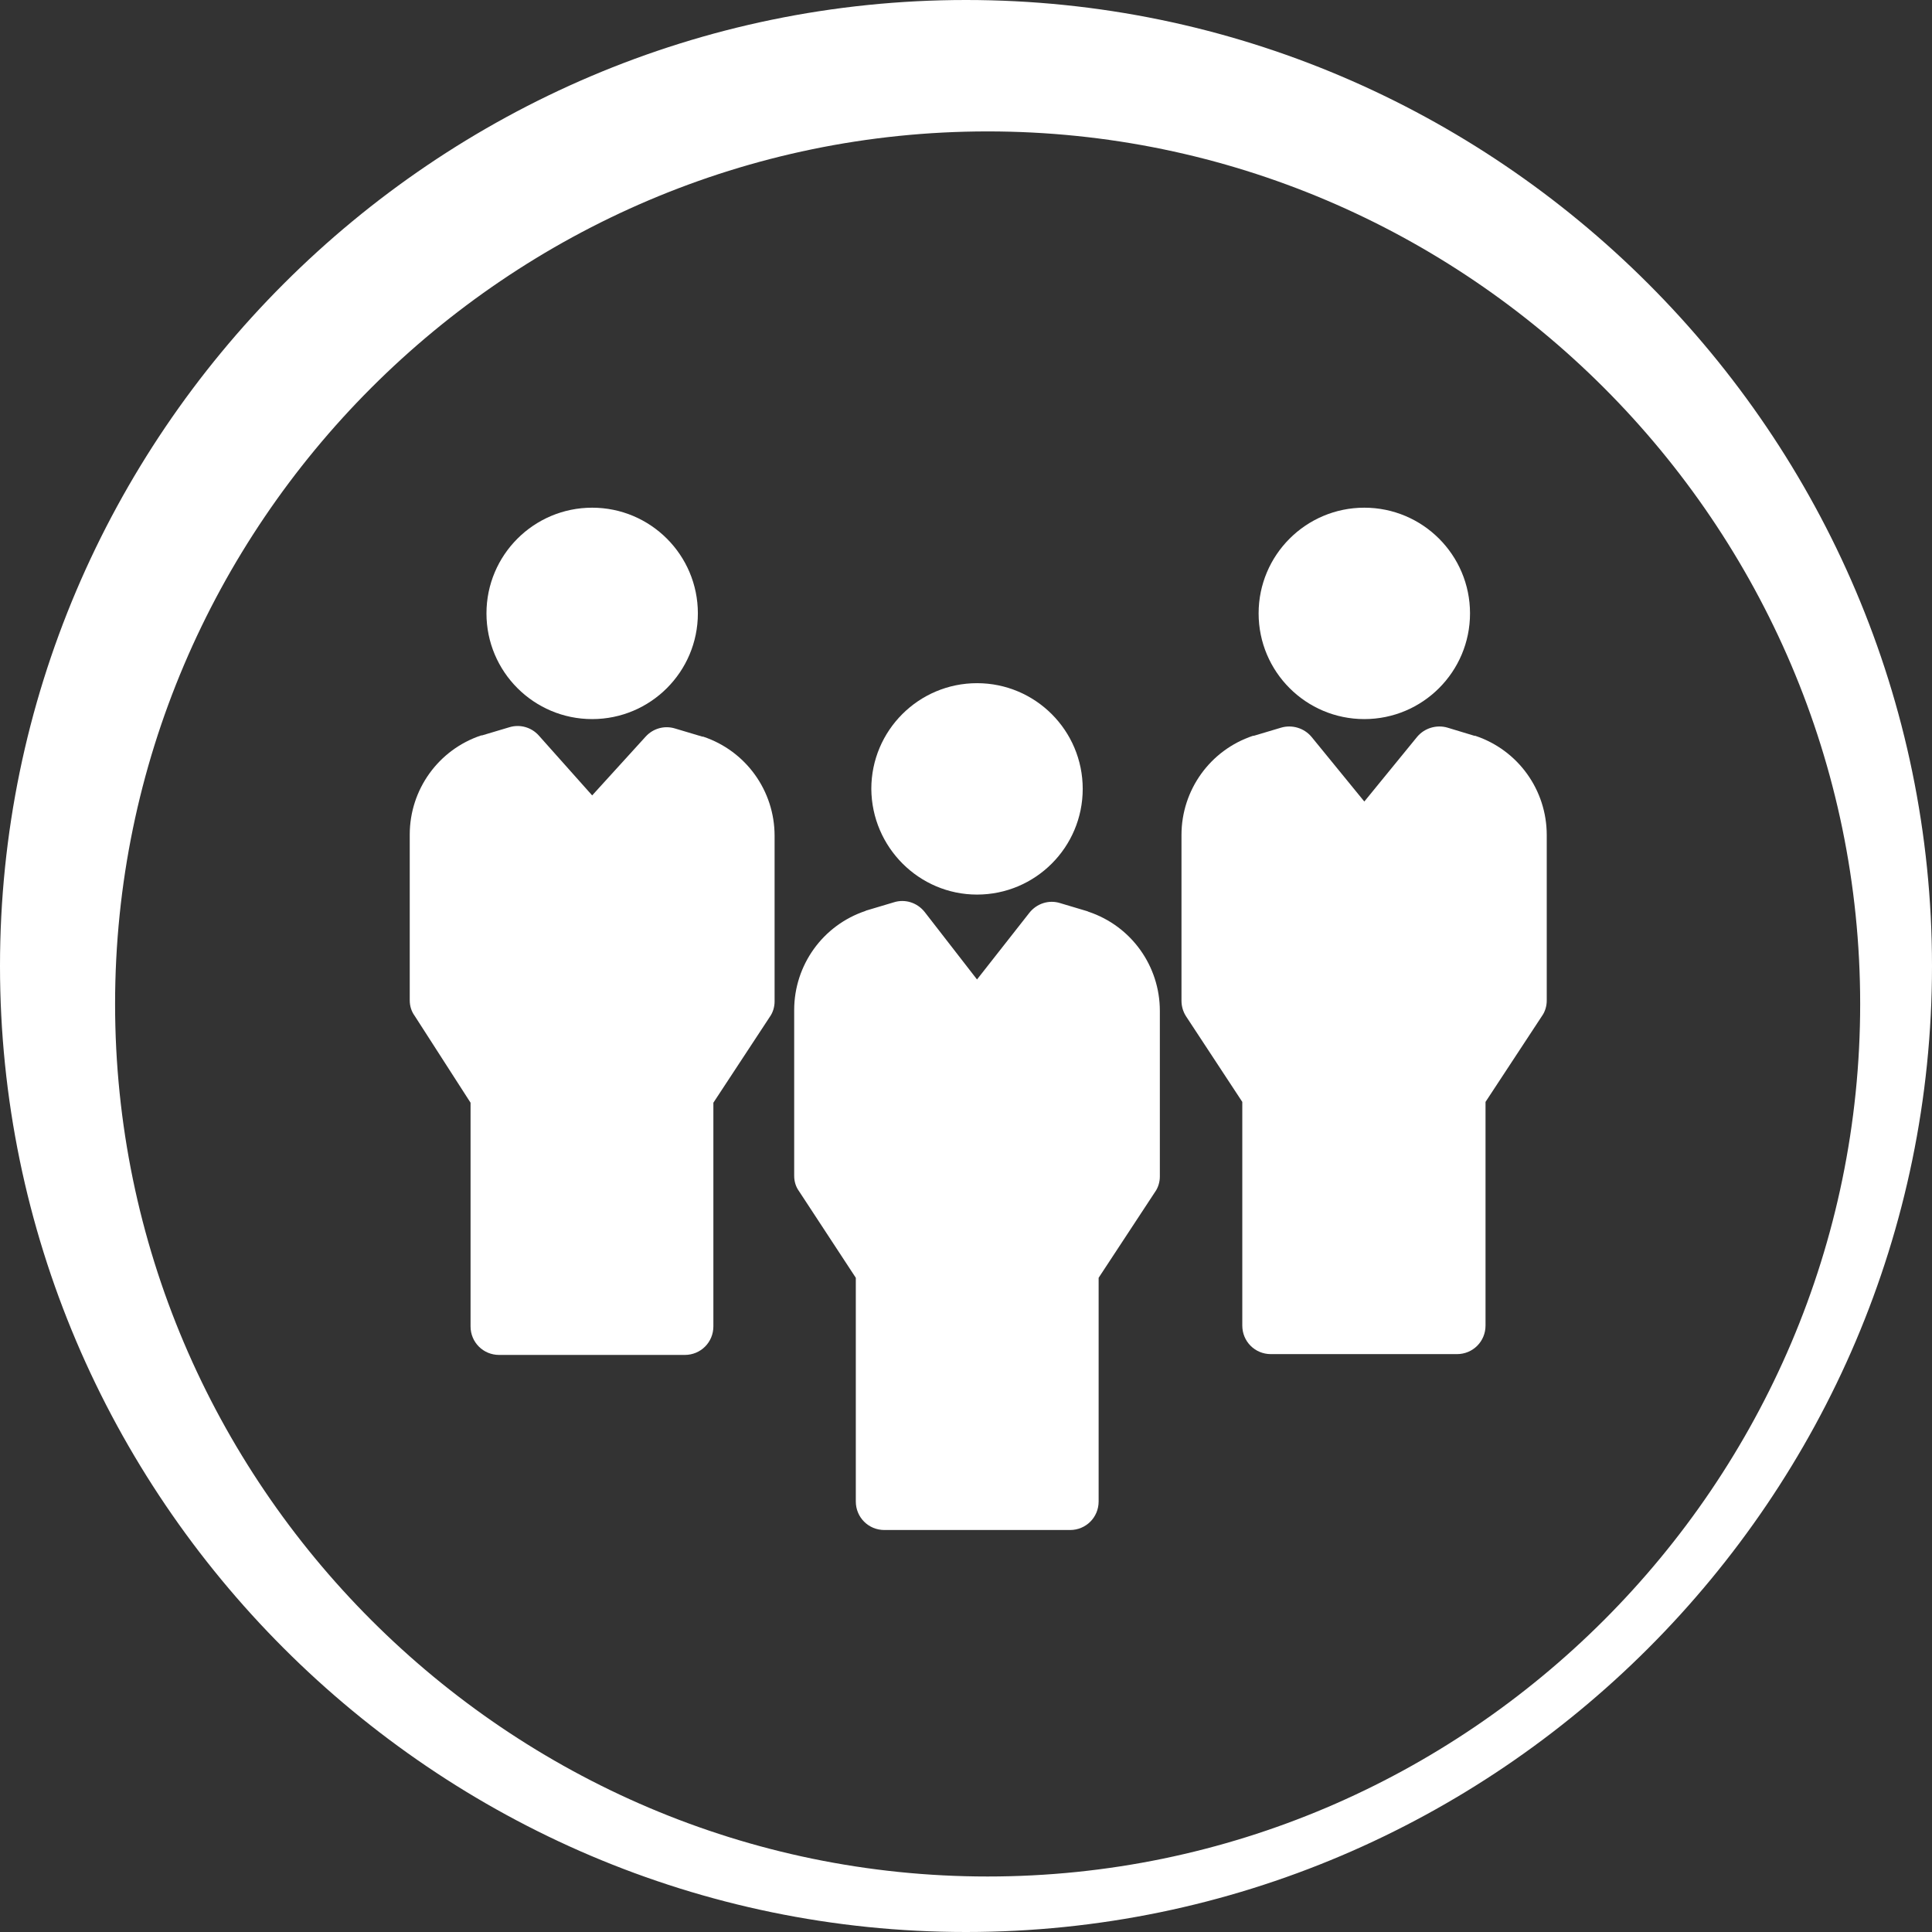
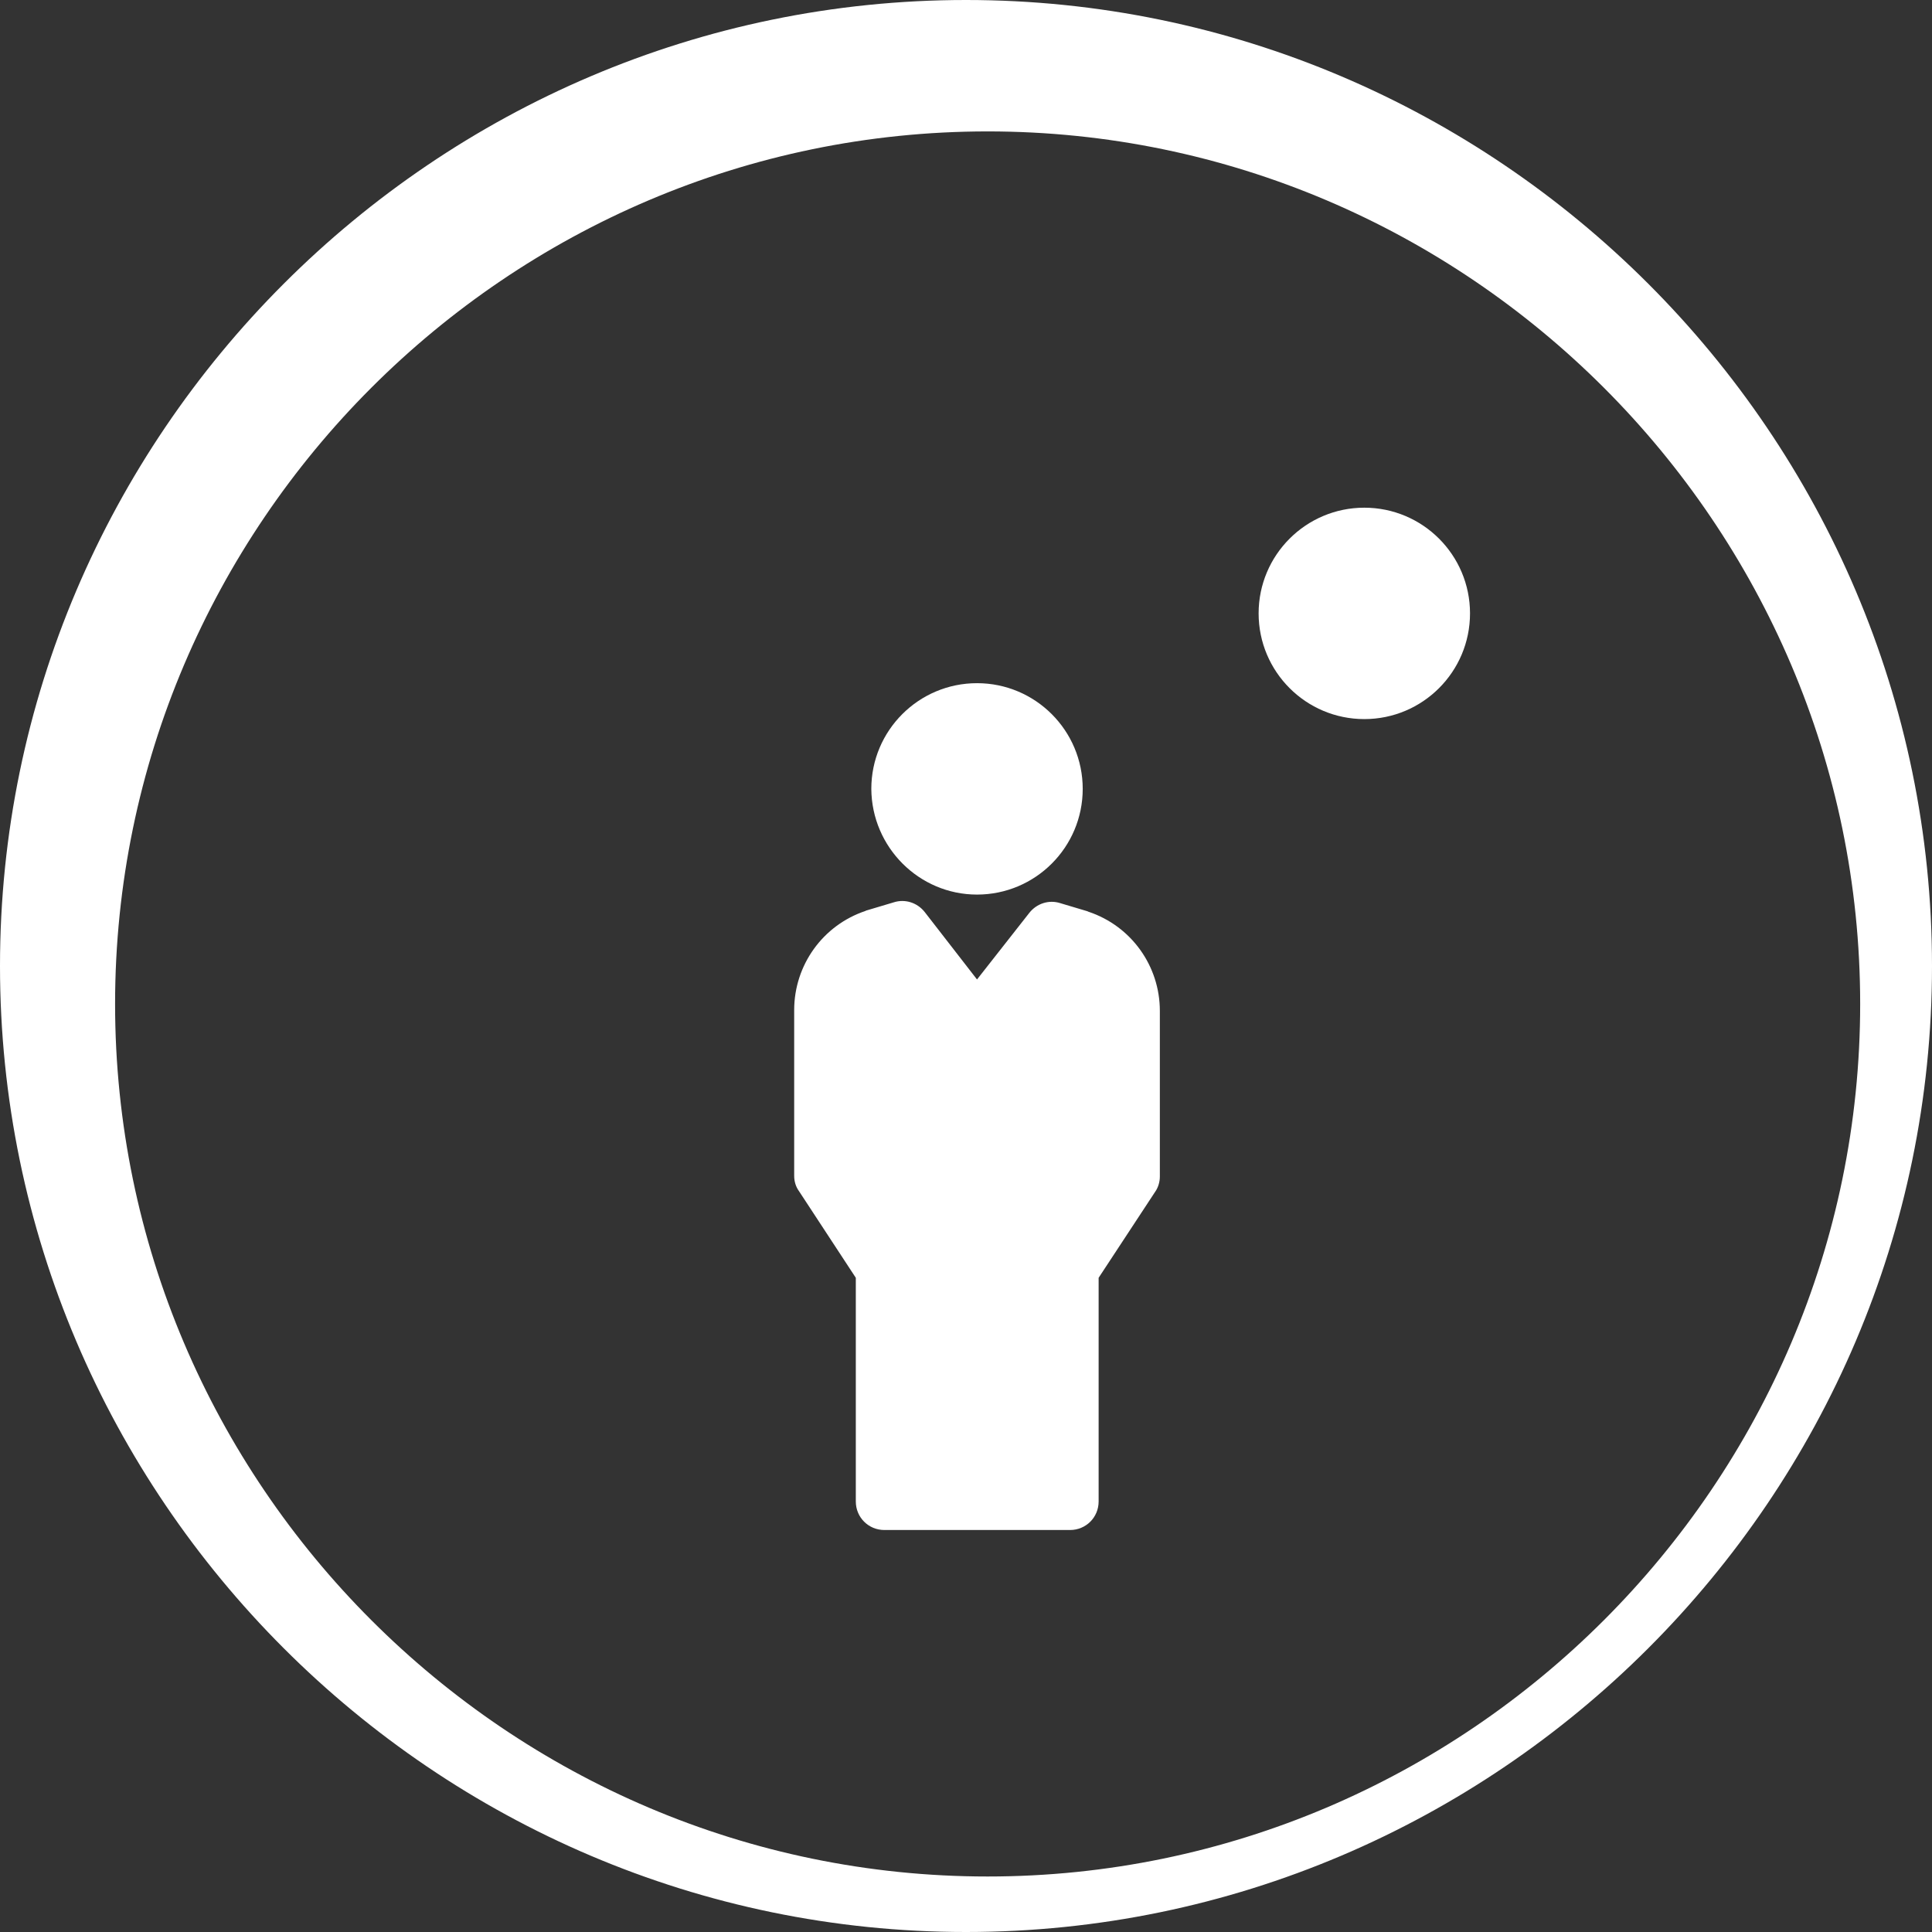
<svg xmlns="http://www.w3.org/2000/svg" version="1.2" baseProfile="tiny" id="Isolation_Mode" x="0px" y="0px" viewBox="0 0 473.4 473.4" xml:space="preserve">
  <rect x="0" y="0" width="473.4" height="473.4" fill="#333333" stroke="none" />
  <g>
    <path fill="#FFFFFF" d="M236.7,0C106.5,0,0,106.5,0,236.7s106.5,236.7,236.7,236.7s236.7-106.5,236.7-236.7S366.9,0,236.7,0z    M242,459.8c-117.6,0-213.8-96.2-213.8-213.8S124.4,32.2,242,32.2S455.8,128.4,455.8,246S359.6,459.8,242,459.8z" />
    <g>
-       <path fill="#FFFFFF" d="M145.1,176.2c14.3,0,25.9-11.6,25.9-25.9c0-14.3-11.6-25.9-25.9-25.9c-14.3,0-25.9,11.6-25.9,25.9    C119.2,164.6,130.8,176.2,145.1,176.2L145.1,176.2z M145.1,176.2" />
      <path fill="#FFFFFF" d="M334.3,176.2c14.3,0,25.9-11.6,25.9-25.9c0-14.3-11.6-25.9-25.9-25.9c-14.3,0-25.9,11.6-25.9,25.9    C308.4,164.6,320,176.2,334.3,176.2L334.3,176.2z M334.3,176.2" />
      <path fill="#FFFFFF" d="M239.4,219.2c14.3,0,25.9-11.6,25.9-25.9c0-14.3-11.6-25.9-25.9-25.9c-14.3,0-25.9,11.6-25.9,25.9    C213.6,207.6,225.2,219.2,239.4,219.2L239.4,219.2z M239.4,219.2" />
      <path fill="#FFFFFF" d="M209.7,313.1v54.8c0,3.9,3.1,7,7,7h45.5c3.9,0,7-3.1,7-7v-54.8l13.8-21c0.8-1.1,1.2-2.5,1.2-3.8v-40.6    c0-11-7-20.8-17.5-24.3c0,0-0.1,0-0.2-0.1l-6.7-2c-2.8-0.9-5.8,0.1-7.6,2.4L239.4,240l-12.8-16.5c-1.8-2.3-4.8-3.3-7.6-2.4l-6.7,2    c-0.1,0-0.1,0-0.2,0.1c-10.5,3.5-17.5,13.3-17.5,24.3v40.6c0,1.4,0.4,2.7,1.2,3.8L209.7,313.1z M209.7,313.1" />
-       <path fill="#FFFFFF" d="M115.3,270.2v54.8c0,3.9,3.1,7,7,7h45.5c3.9,0,7-3.1,7-7v-54.8l13.8-21c0.8-1.1,1.2-2.5,1.2-3.8v-40.6    c0-11-7-20.8-17.5-24.3c-0.1,0-0.1,0-0.2,0l-6.7-2c-2.6-0.8-5.4,0-7.2,2l-13.1,14.4L132,180.2c-1.8-2-4.6-2.8-7.2-2l-6.7,2    c-0.1,0-0.1,0-0.2,0c-10.5,3.5-17.5,13.3-17.5,24.3v40.6c0,1.4,0.4,2.7,1.2,3.8L115.3,270.2z M115.3,270.2" />
-       <path fill="#FFFFFF" d="M361.5,180.3c-0.1,0-0.1,0-0.2,0l-6.6-2c-2.7-0.8-5.7,0.1-7.5,2.3l-12.9,15.8l-12.9-15.8    c-1.8-2.2-4.8-3.1-7.5-2.3l-6.7,2c-0.1,0-0.1,0-0.2,0c-10.5,3.5-17.5,13.3-17.5,24.3v40.6c0,1.4,0.4,2.7,1.1,3.8l13.8,21v54.8    c0,3.9,3.1,7,7,7H357c3.9,0,7-3.1,7-7v-54.8l13.8-21c0.8-1.1,1.2-2.5,1.2-3.8v-40.6C379,193.6,372,183.8,361.5,180.3L361.5,180.3z     M361.5,180.3" />
    </g>
  </g>
</svg>